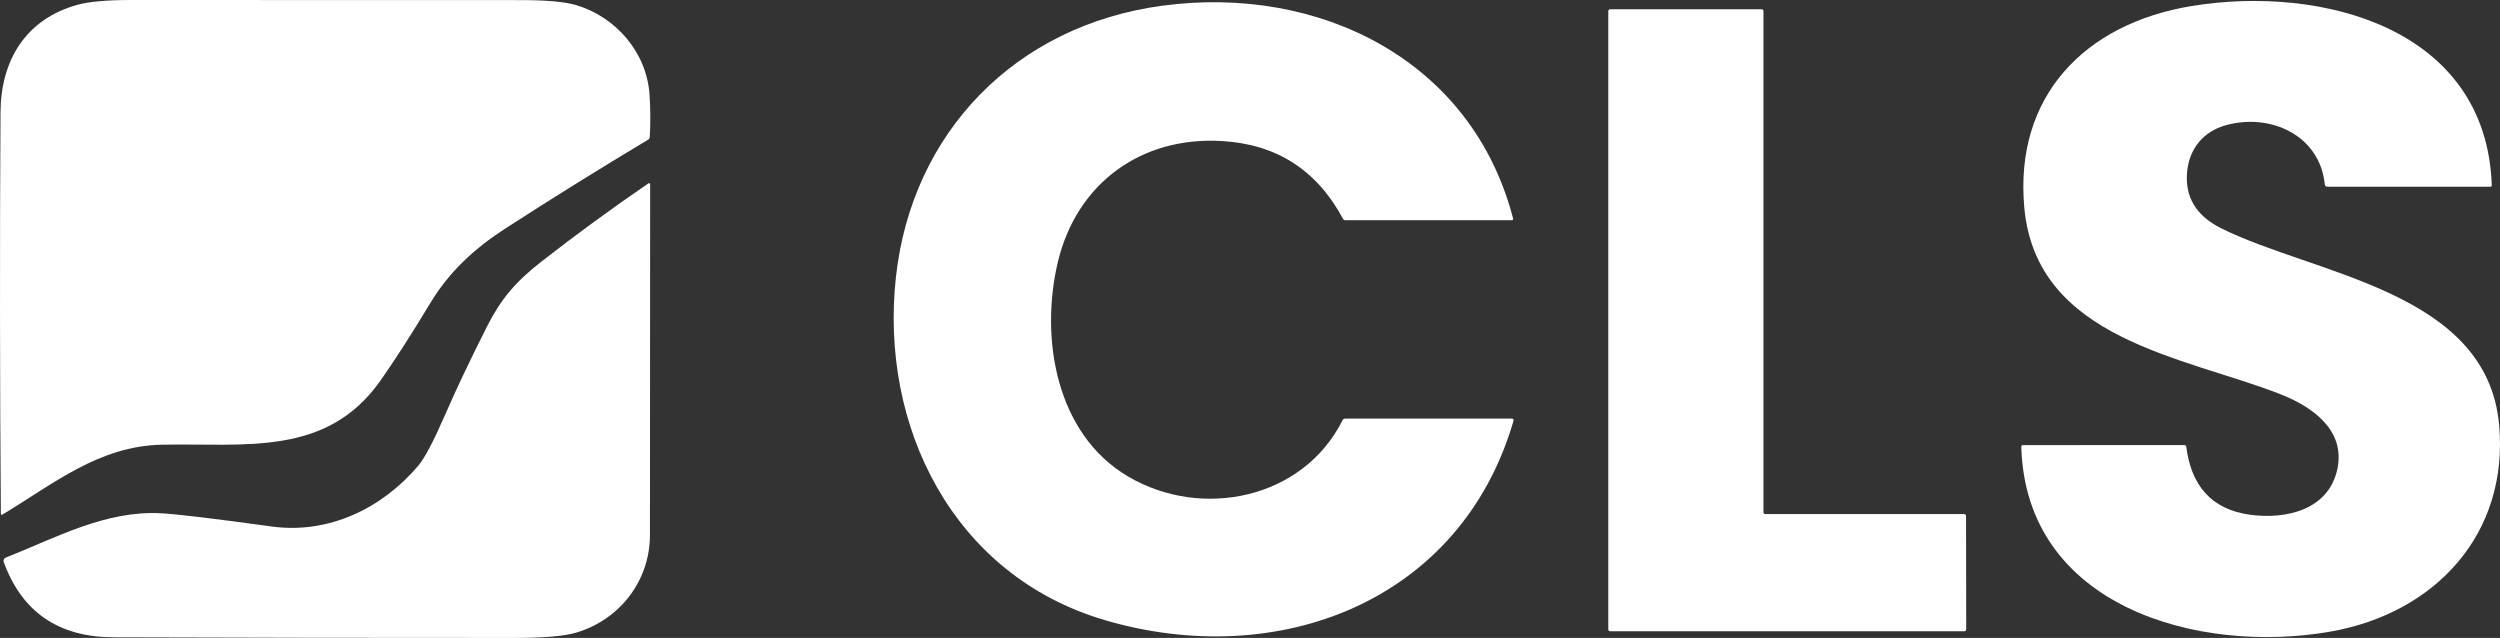
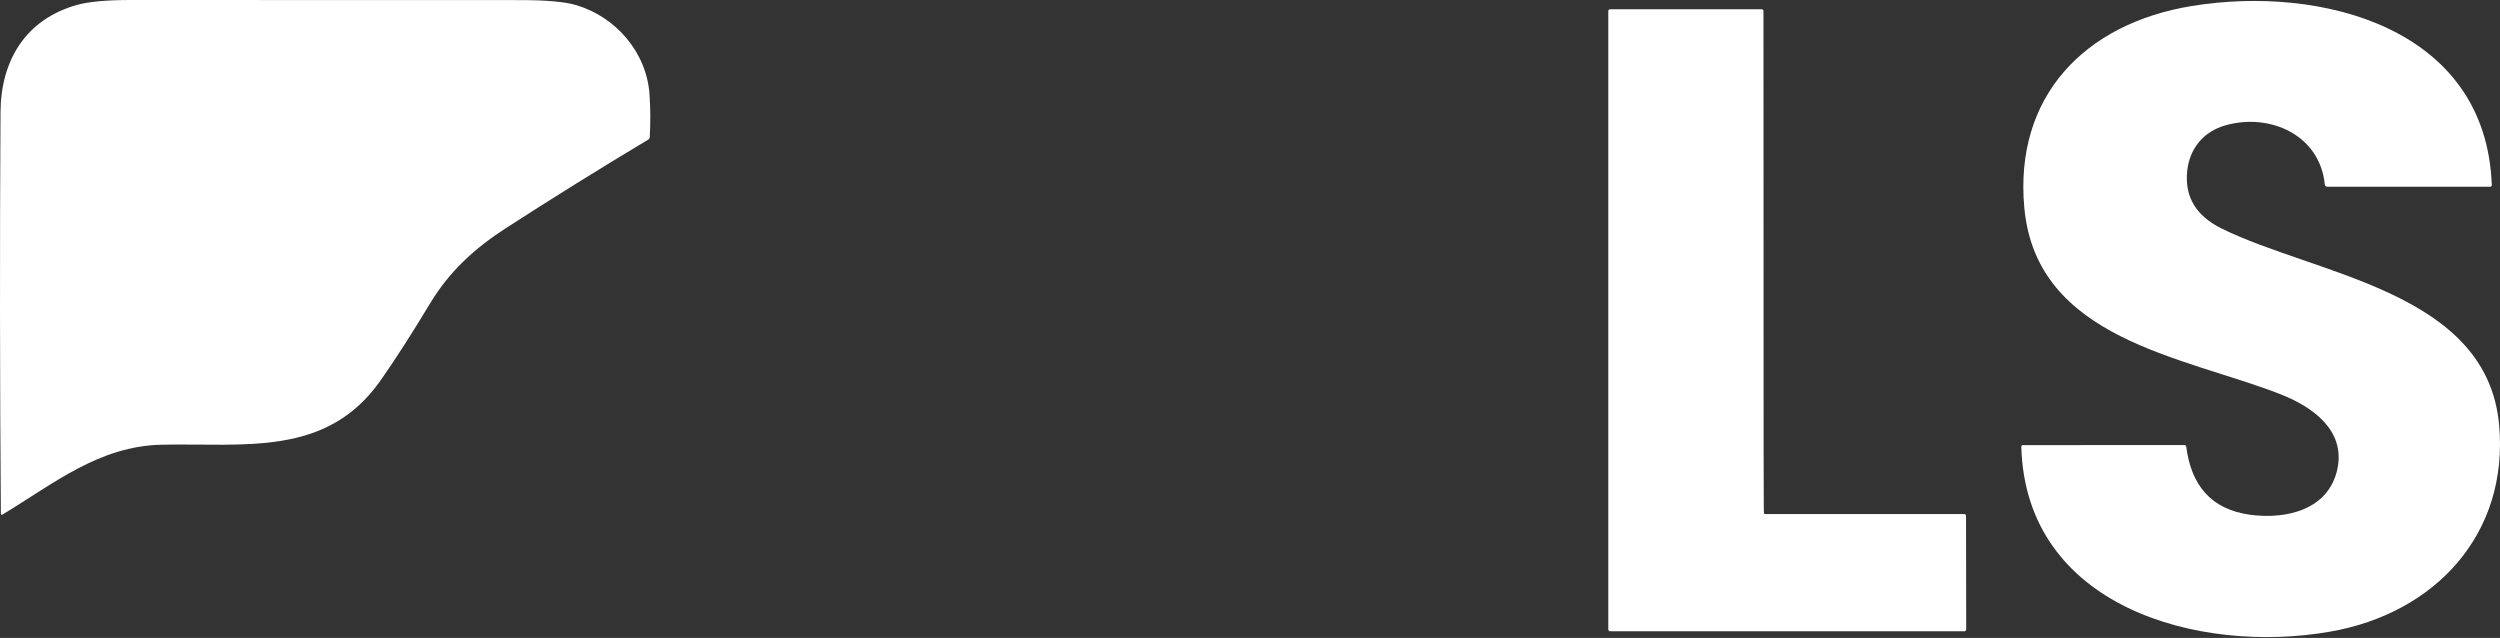
<svg xmlns="http://www.w3.org/2000/svg" width="145" height="37" viewBox="0 0 145 37" fill="none">
  <rect x="0" y="0" width="145" height="37" fill="#333333" stroke="none" />
  <path d="M29.321 13.246C27.529 14.404 26.059 15.752 24.959 17.575C23.855 19.405 22.887 20.91 22.056 22.089C18.931 26.515 14.181 25.692 9.379 25.793C5.737 25.871 3.123 28.05 0.132 29.85C0.124 29.855 0.115 29.858 0.105 29.858C0.095 29.858 0.086 29.855 0.078 29.85C0.069 29.846 0.062 29.839 0.057 29.831C0.052 29.823 0.05 29.813 0.05 29.804C-0.009 22.045 -0.016 14.279 0.03 6.506C0.048 3.49 1.504 1.105 4.488 0.28C5.162 0.093 6.203 0 7.612 0C15.145 0 22.68 0.002 30.216 0.006C31.716 0.007 32.79 0.106 33.436 0.301C35.73 0.992 37.506 3.045 37.672 5.475C37.728 6.3 37.733 7.123 37.687 7.946C37.683 8.013 37.652 8.064 37.593 8.099C34.803 9.771 32.046 11.486 29.321 13.246Z" fill="white" />
  <path d="M117.411 12.057C116.812 5.598 120.904 1.365 127.125 0.348C134.63 -0.878 144.199 1.6 144.523 10.733C144.526 10.798 144.494 10.83 144.429 10.83H134.982C134.946 10.83 134.912 10.817 134.885 10.793C134.859 10.769 134.842 10.736 134.838 10.7C134.557 7.829 131.655 6.534 129.074 7.27C127.802 7.631 126.995 8.608 126.857 9.923C126.703 11.408 127.366 12.517 128.846 13.25C134.313 15.957 144.258 16.884 144.95 24.655C145.513 30.957 141.262 35.574 135.136 36.638C127.497 37.965 117.489 35.193 117.235 25.907C117.235 25.896 117.237 25.884 117.241 25.874C117.245 25.863 117.251 25.853 117.259 25.845C117.267 25.836 117.277 25.83 117.288 25.825C117.299 25.82 117.31 25.818 117.322 25.818L126.688 25.812C126.756 25.812 126.795 25.847 126.804 25.915C127.086 28.118 128.221 29.545 130.509 29.856C132.594 30.138 135.078 29.575 135.572 27.182C136.029 24.96 134.156 23.606 132.259 22.862C126.688 20.681 118.119 19.706 117.411 12.057Z" fill="white" />
-   <path d="M64.082 35.968C55.246 33.37 51.017 24.692 51.963 16.07C52.882 7.695 58.886 1.476 67.414 0.33C76.487 -0.89 85.373 3.463 87.757 12.667C87.776 12.737 87.748 12.772 87.675 12.772H78.031C78.003 12.772 77.975 12.764 77.95 12.75C77.925 12.735 77.905 12.714 77.892 12.689C76.382 9.871 74.048 8.368 70.888 8.181C66.145 7.897 62.437 10.675 61.359 15.184C60.304 19.595 61.239 25.168 65.425 27.634C69.71 30.157 75.578 28.941 77.864 24.379C77.897 24.313 77.951 24.28 78.025 24.28H87.675C87.772 24.28 87.807 24.326 87.781 24.418C84.718 34.918 74.115 38.919 64.082 35.968Z" fill="white" />
-   <path d="M102.388 29.815H113.924C113.952 29.815 113.979 29.826 113.999 29.846C114.019 29.866 114.03 29.892 114.03 29.92L114.04 36.508C114.04 36.536 114.029 36.563 114.009 36.582C113.989 36.602 113.962 36.613 113.934 36.613H93.388C93.359 36.613 93.332 36.602 93.312 36.582C93.292 36.563 93.281 36.536 93.281 36.508V0.641C93.281 0.613 93.292 0.586 93.312 0.567C93.332 0.547 93.359 0.536 93.388 0.536H102.175C102.203 0.536 102.23 0.547 102.25 0.567C102.27 0.586 102.281 0.613 102.281 0.641V29.71C102.281 29.738 102.293 29.765 102.313 29.785C102.332 29.804 102.36 29.815 102.388 29.815Z" fill="white" />
-   <path d="M15.758 30.538C19.047 30.99 22.157 29.493 24.256 27.015C24.628 26.576 25.137 25.612 25.785 24.125C26.451 22.594 27.274 20.862 28.252 18.927C29.057 17.338 29.909 16.336 31.406 15.169C33.425 13.594 35.492 12.083 37.606 10.636C37.616 10.629 37.628 10.625 37.64 10.624C37.652 10.623 37.664 10.625 37.674 10.63C37.685 10.636 37.694 10.643 37.7 10.653C37.706 10.663 37.709 10.675 37.709 10.686C37.707 17.454 37.703 24.235 37.697 31.029C37.695 33.717 35.919 35.959 33.396 36.699C32.713 36.898 31.535 36.998 29.863 37C22.102 37.002 14.339 36.99 6.575 36.963C3.393 36.952 1.274 35.498 0.217 32.599C0.198 32.549 0.2 32.494 0.222 32.446C0.244 32.398 0.285 32.36 0.335 32.34C3.225 31.2 6.097 29.602 9.329 29.769C10.248 29.817 12.391 30.073 15.758 30.538Z" fill="white" />
+   <path d="M102.388 29.815H113.924C113.952 29.815 113.979 29.826 113.999 29.846C114.019 29.866 114.03 29.892 114.03 29.92L114.04 36.508C114.04 36.536 114.029 36.563 114.009 36.582C113.989 36.602 113.962 36.613 113.934 36.613H93.388C93.359 36.613 93.332 36.602 93.312 36.582C93.292 36.563 93.281 36.536 93.281 36.508V0.641C93.281 0.613 93.292 0.586 93.312 0.567C93.332 0.547 93.359 0.536 93.388 0.536H102.175C102.203 0.536 102.23 0.547 102.25 0.567C102.27 0.586 102.281 0.613 102.281 0.641C102.281 29.738 102.293 29.765 102.313 29.785C102.332 29.804 102.36 29.815 102.388 29.815Z" fill="white" />
</svg>